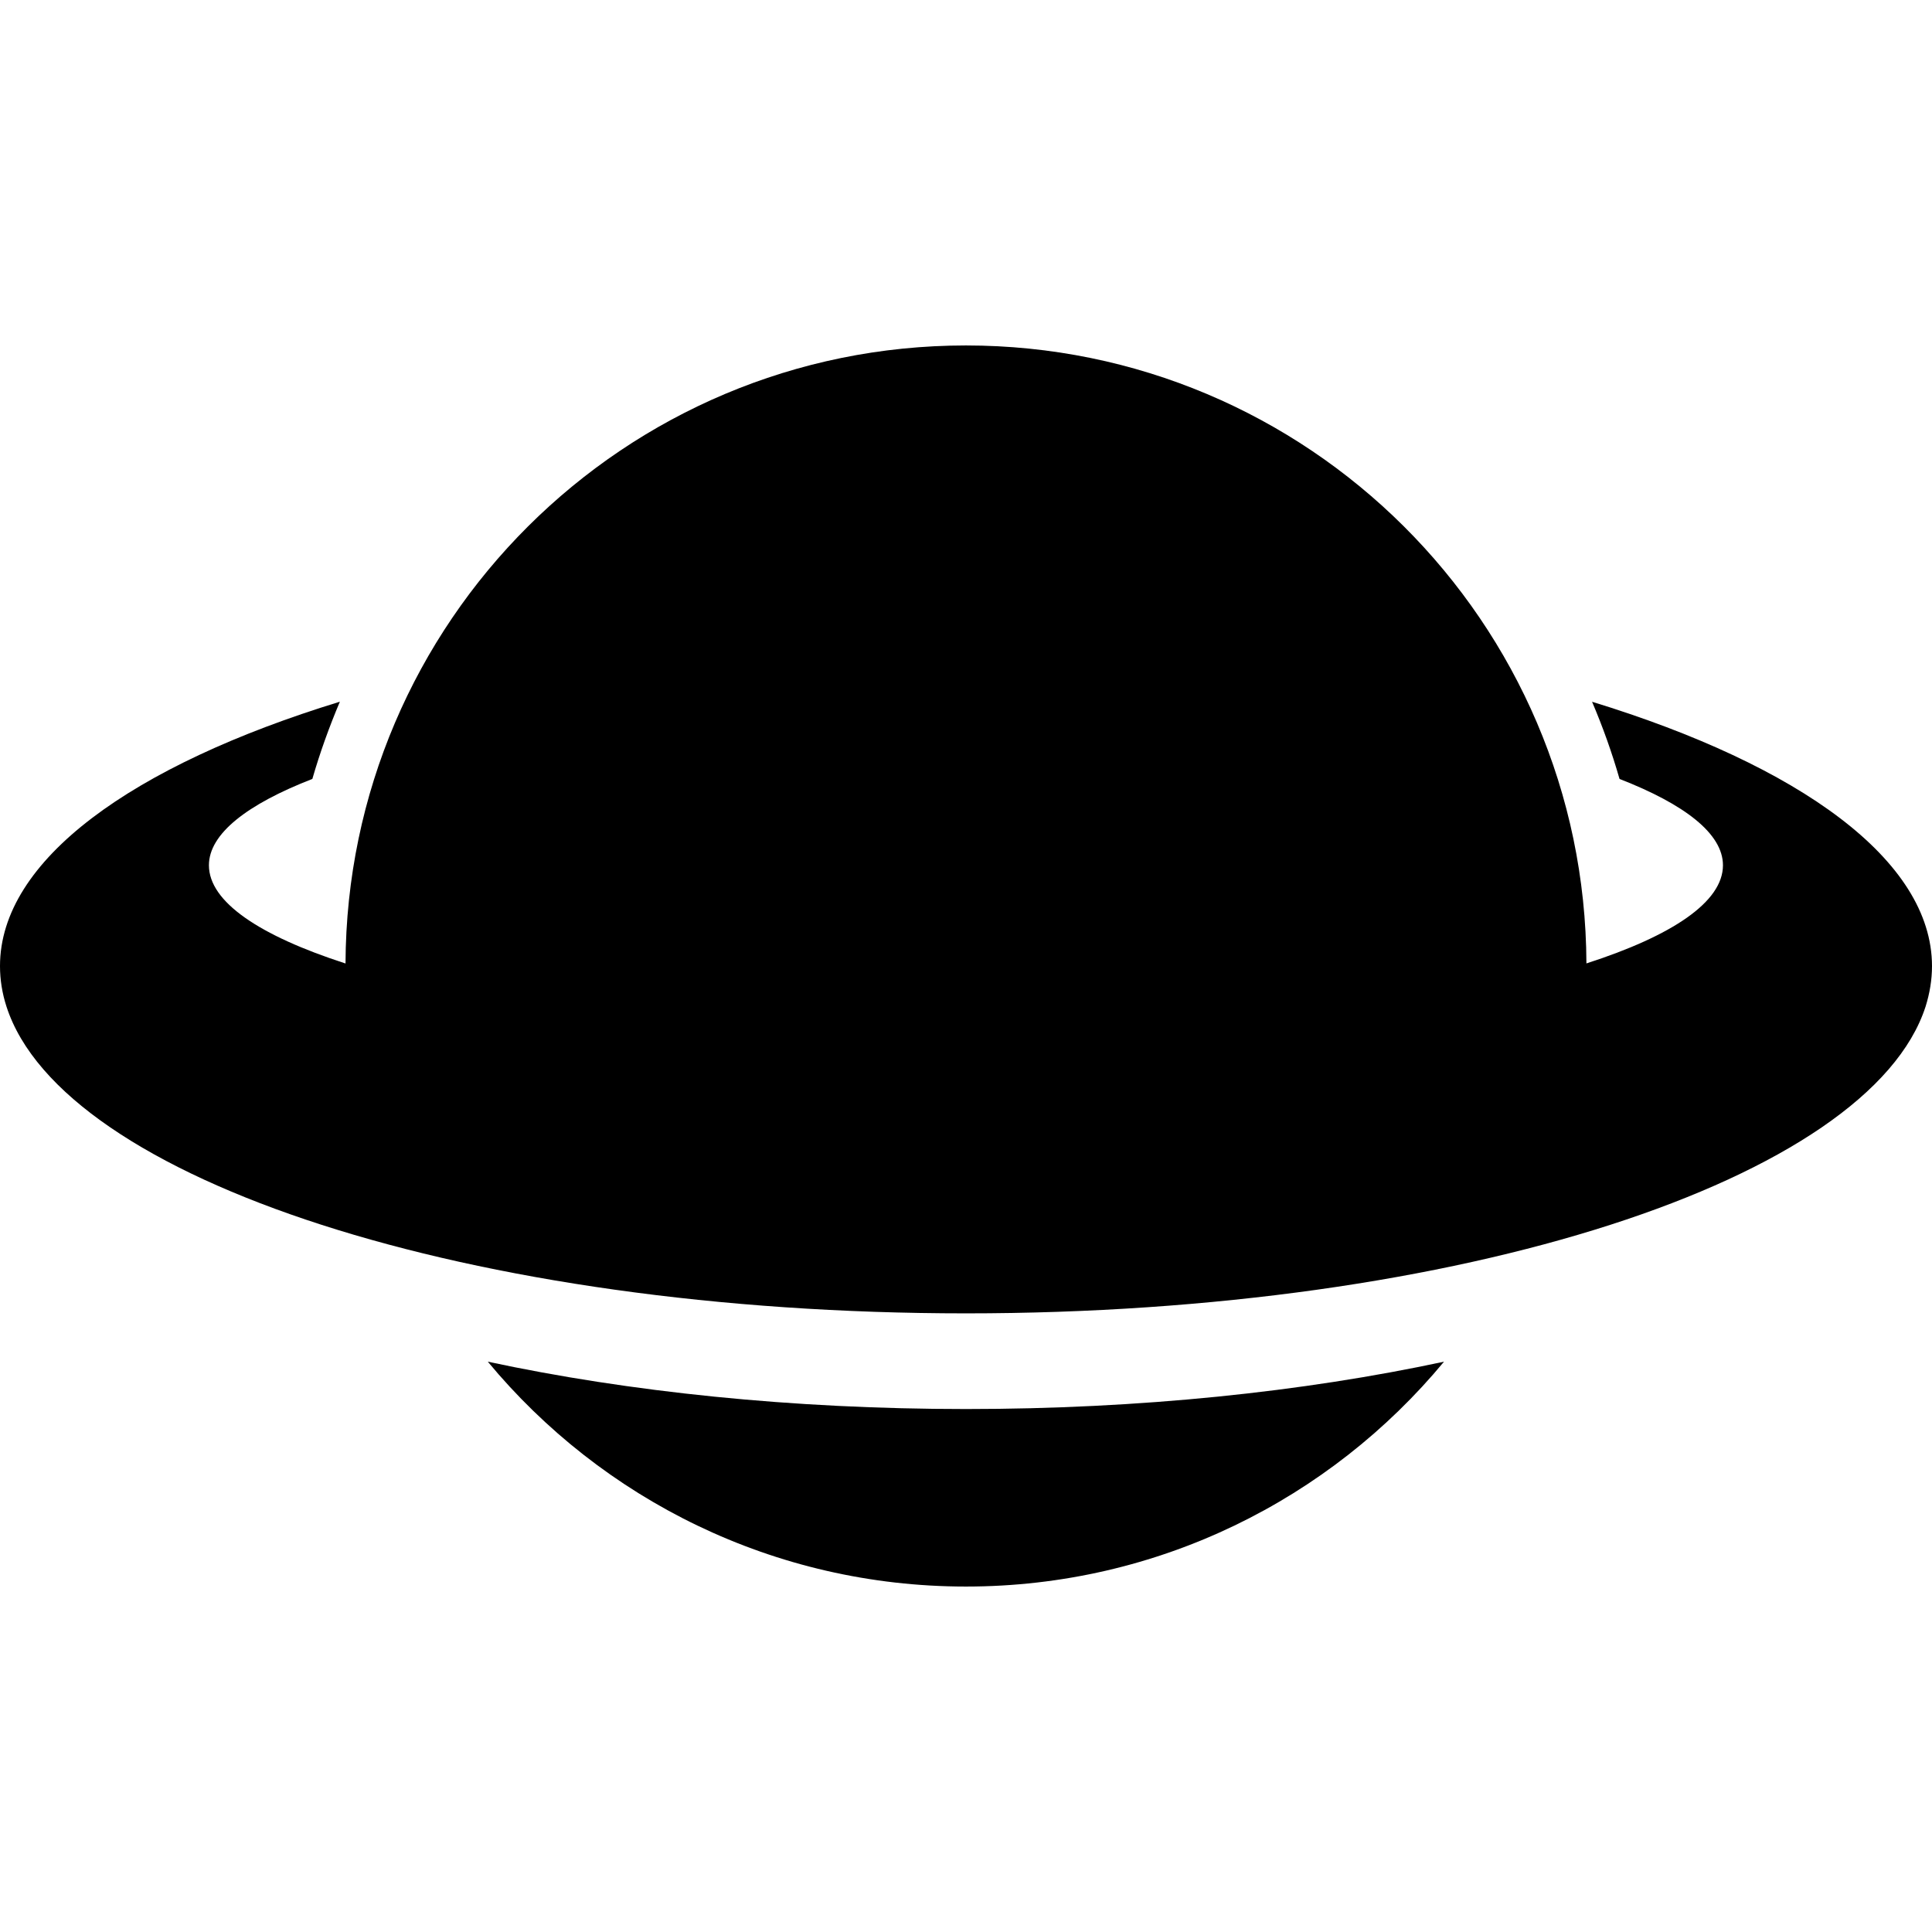
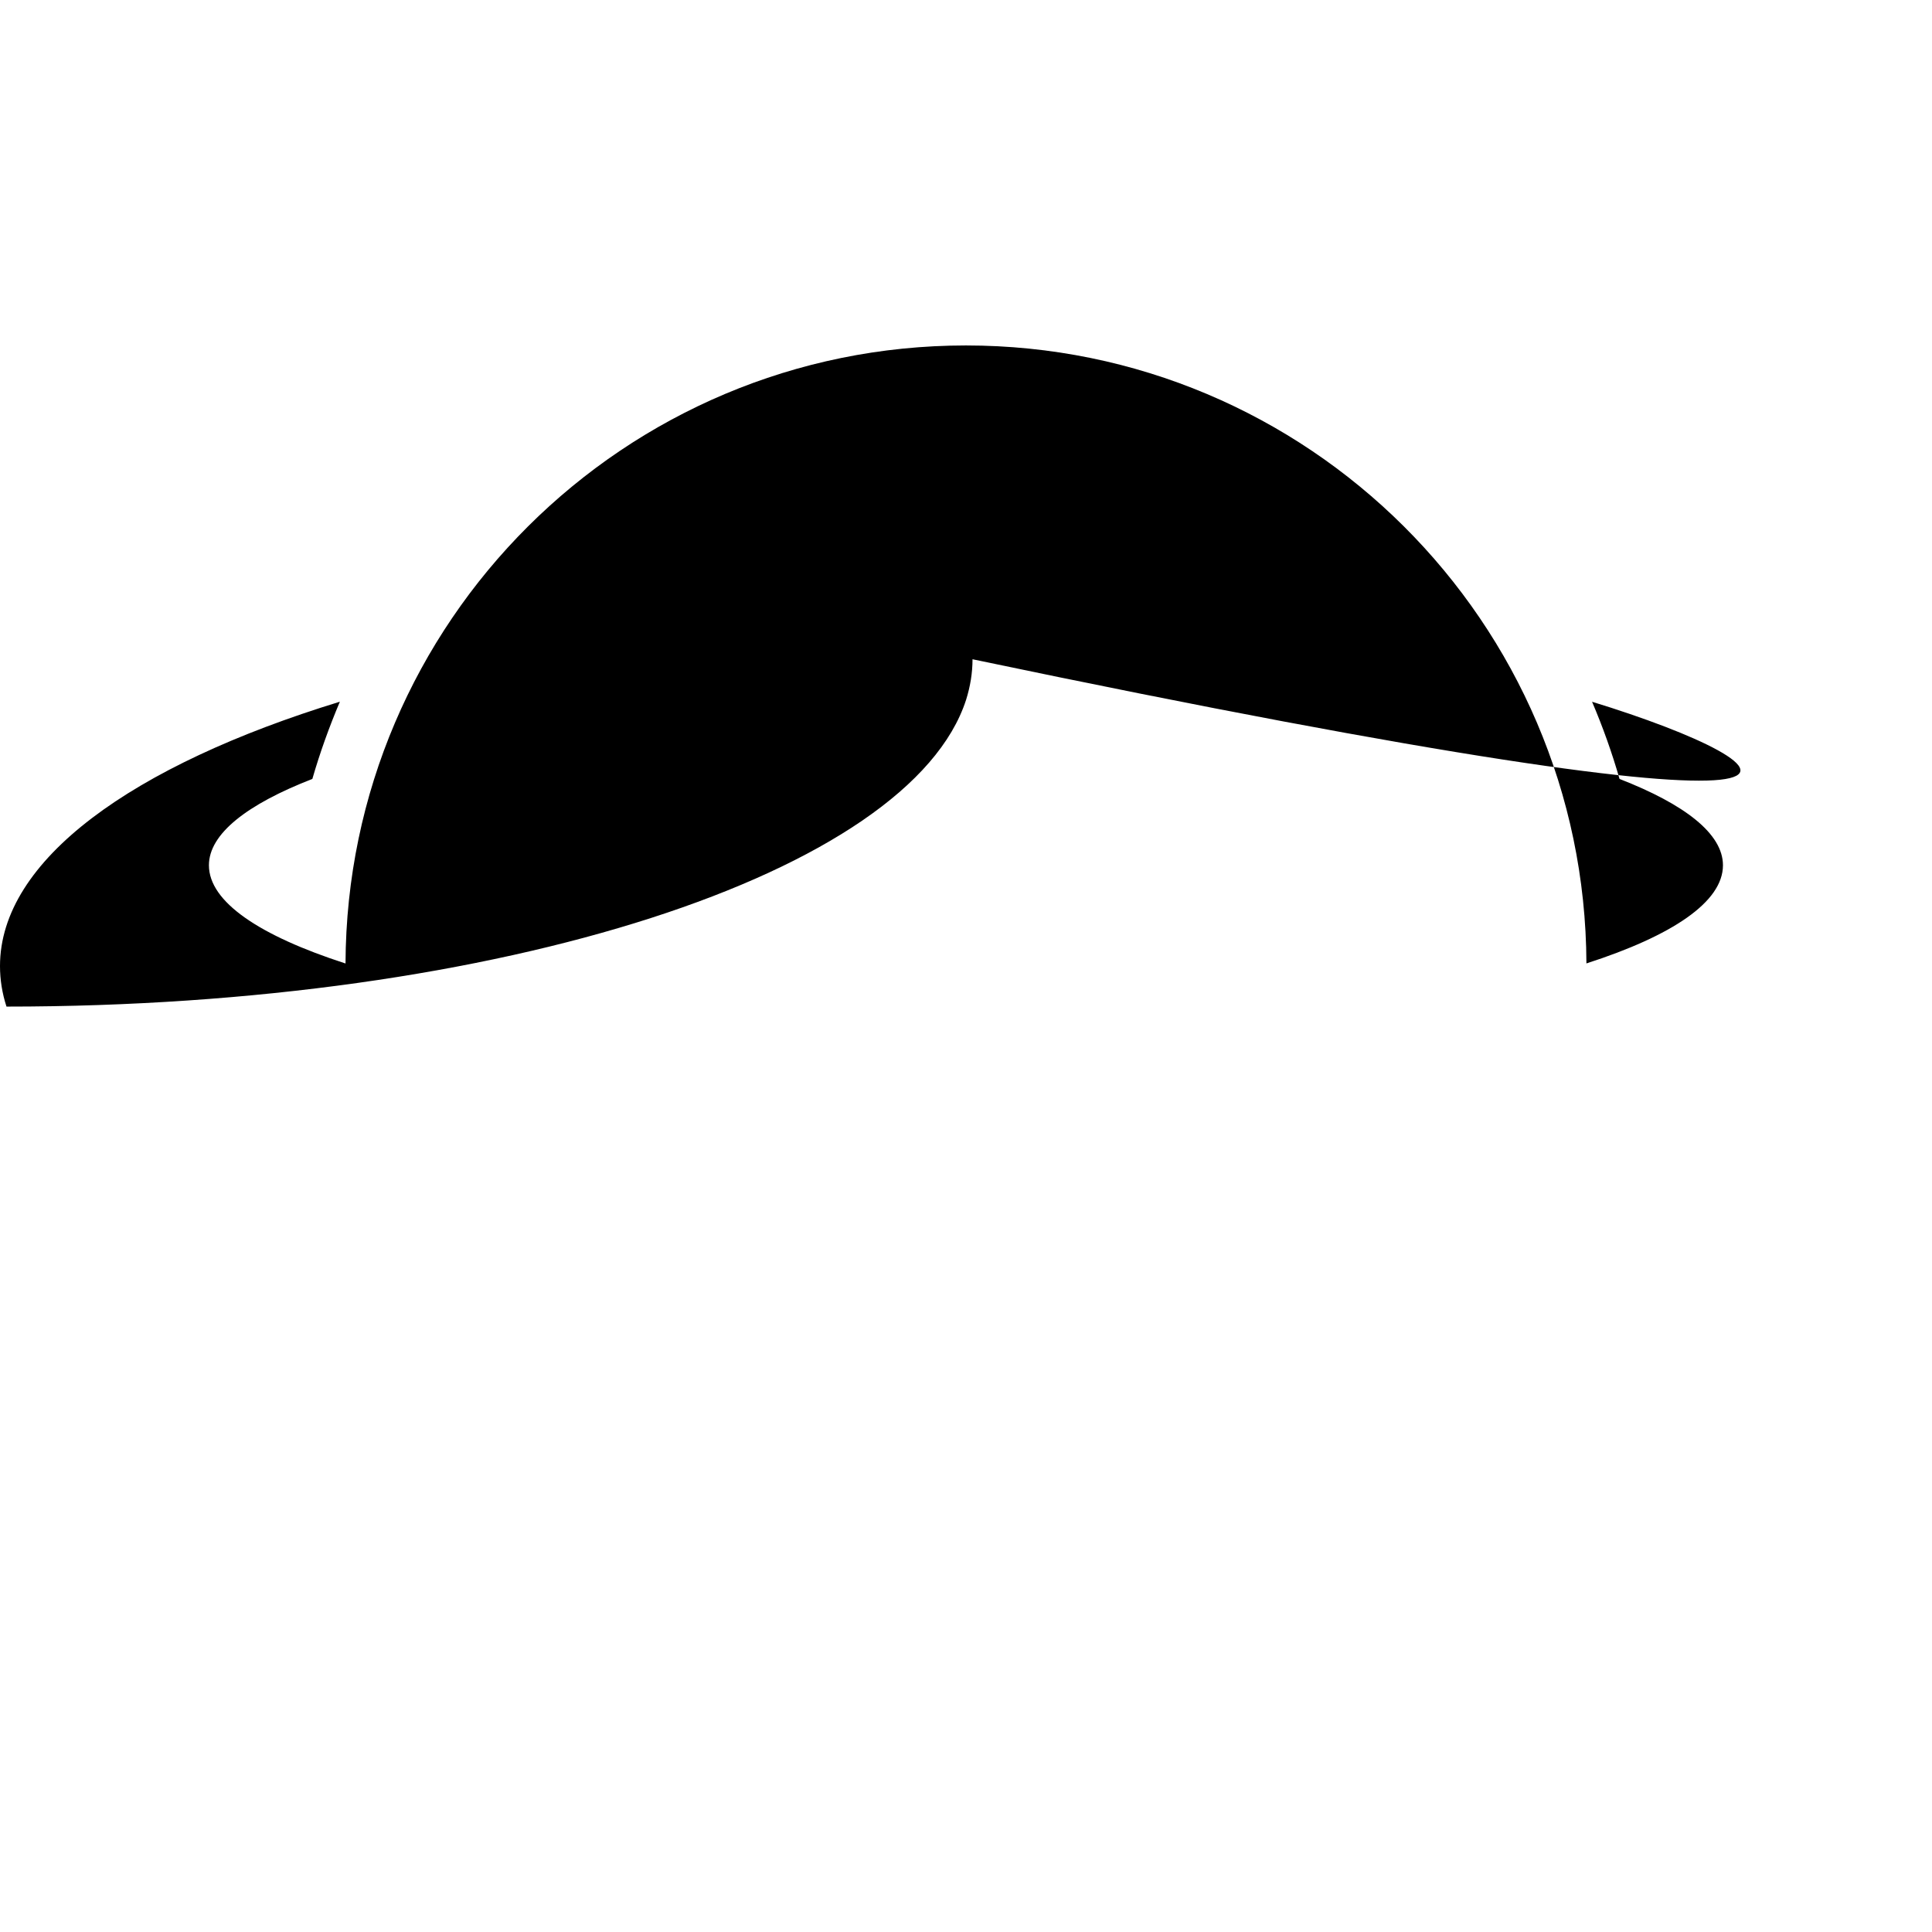
<svg xmlns="http://www.w3.org/2000/svg" fill="#000000" version="1.1" id="Capa_1" width="800px" height="800px" viewBox="0 0 31.867 31.867" xml:space="preserve">
  <g>
    <g>
-       <path d="M8.046,22.46c1.878,2.264,4.715,3.709,7.887,3.709s6.008-1.445,7.885-3.709c-2.324,0.498-5.019,0.781-7.885,0.781    C13.063,23.241,10.372,22.958,8.046,22.46z" />
-       <path d="M26.26,11.575c0.176,0.413,0.328,0.837,0.453,1.273c1.077,0.419,1.706,0.904,1.706,1.424c0,0.604-0.833,1.161-2.252,1.619    C26.145,10.258,21.57,5.698,15.933,5.698c-5.639,0-10.212,4.56-10.234,10.194c-1.42-0.459-2.253-1.017-2.253-1.62    c0-0.519,0.63-1.006,1.706-1.424c0.126-0.436,0.279-0.86,0.454-1.274C2.178,12.625,0,14.188,0,15.934    c0,0.227,0.036,0.45,0.107,0.669c0.921,2.85,7.656,5.06,15.826,5.06c8.168,0,14.905-2.21,15.828-5.06    c0.069-0.221,0.106-0.442,0.106-0.669C31.865,14.188,29.688,12.626,26.26,11.575z" />
+       <path d="M26.26,11.575c0.176,0.413,0.328,0.837,0.453,1.273c1.077,0.419,1.706,0.904,1.706,1.424c0,0.604-0.833,1.161-2.252,1.619    C26.145,10.258,21.57,5.698,15.933,5.698c-5.639,0-10.212,4.56-10.234,10.194c-1.42-0.459-2.253-1.017-2.253-1.62    c0-0.519,0.63-1.006,1.706-1.424c0.126-0.436,0.279-0.86,0.454-1.274C2.178,12.625,0,14.188,0,15.934    c0,0.227,0.036,0.45,0.107,0.669c8.168,0,14.905-2.21,15.828-5.06    c0.069-0.221,0.106-0.442,0.106-0.669C31.865,14.188,29.688,12.626,26.26,11.575z" />
    </g>
  </g>
</svg>